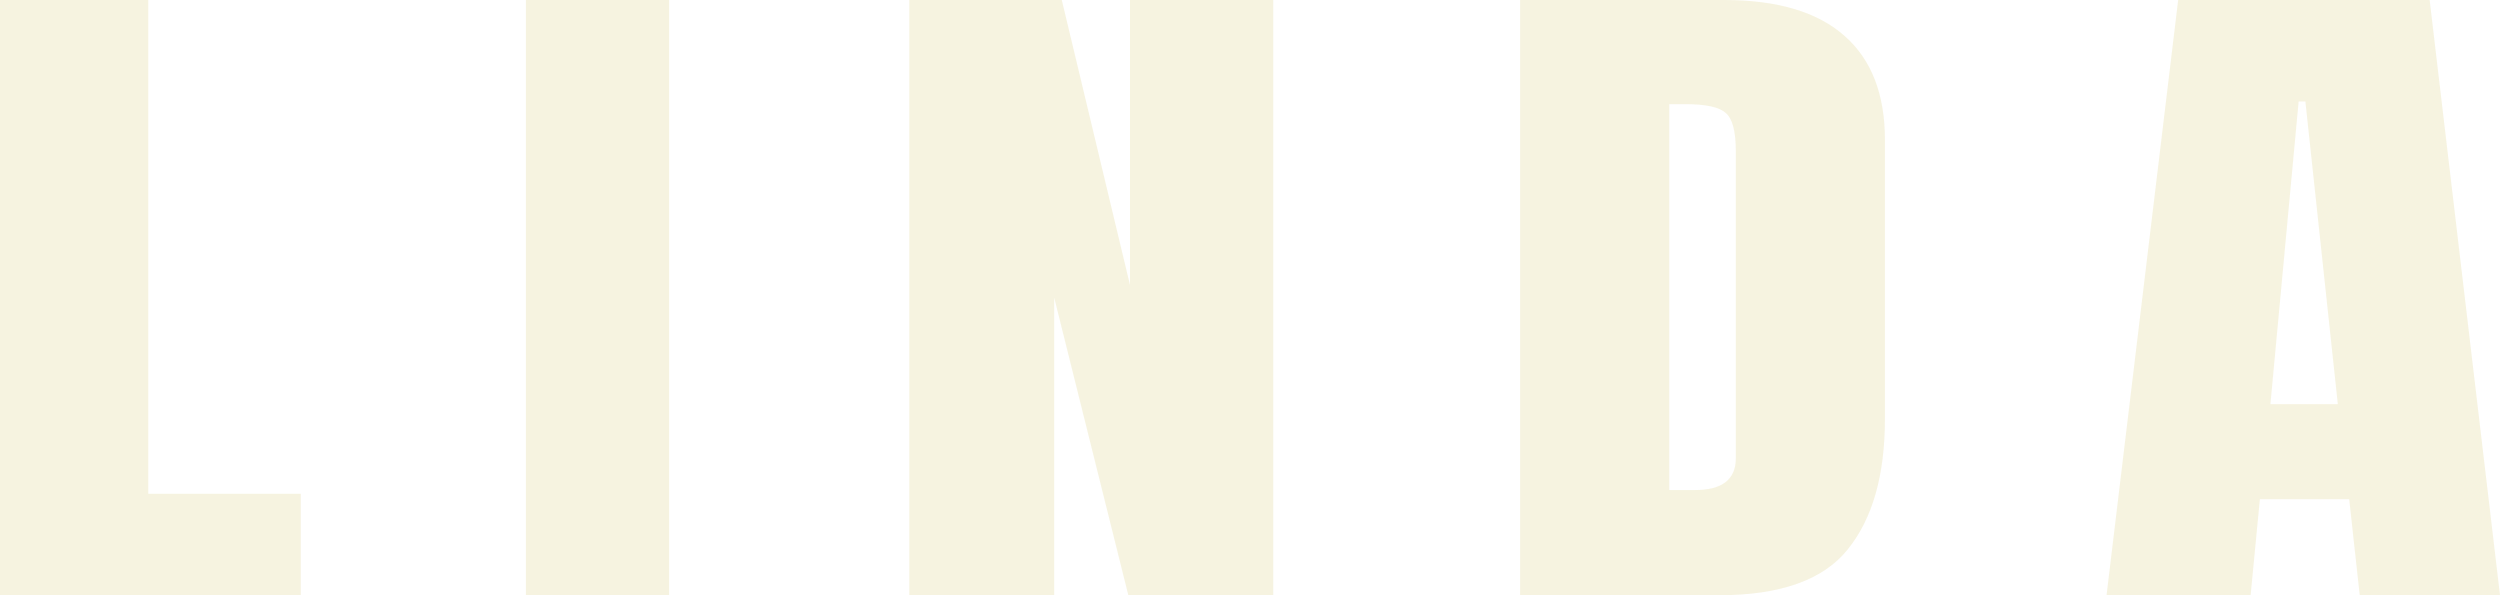
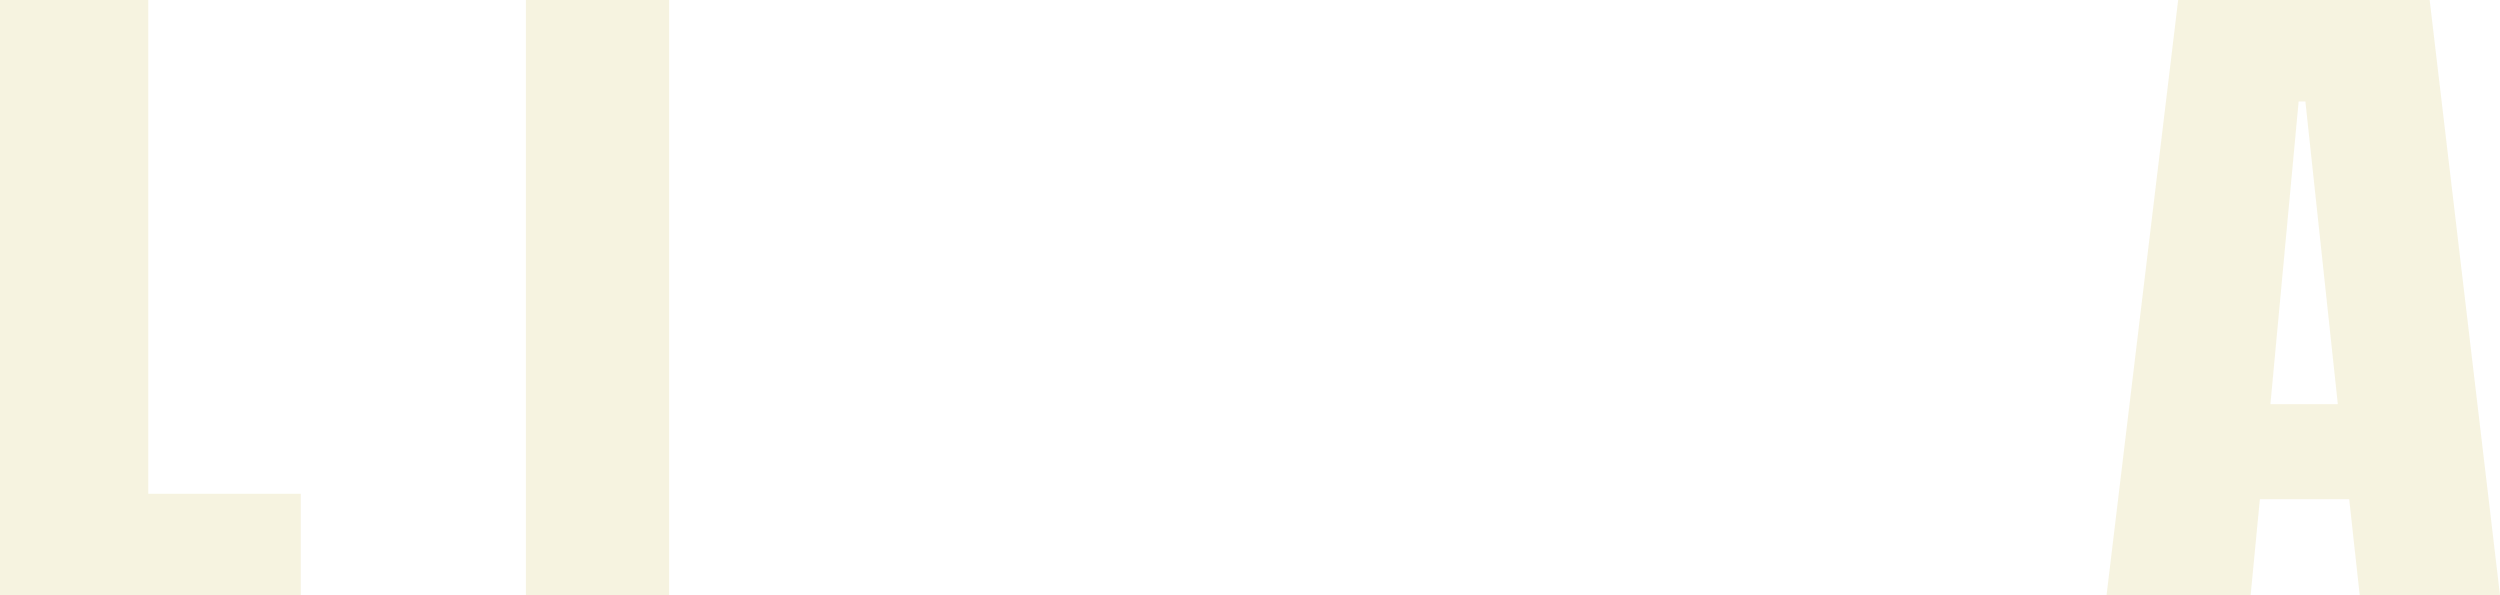
<svg xmlns="http://www.w3.org/2000/svg" fill="none" height="100%" overflow="visible" preserveAspectRatio="none" style="display: block;" viewBox="0 0 672 160" width="100%">
  <g filter="url(#filter0_b_0_4)" id="Main Film Title">
    <path d="M0 160V0H39.858V132.727H80.848V160H0Z" fill="#DED084" fill-opacity="0.25" />
    <path d="M141.363 160V0H179.862V160H141.363Z" fill="#DED084" fill-opacity="0.25" />
-     <path d="M244.414 160V0H285.405L303.748 76.636V0H342.248V160H303.295L283.366 80V160H244.414Z" fill="#DED084" fill-opacity="0.25" />
-     <path d="M408.611 160V0H463.416C477.759 0 488.554 3.212 495.801 9.636C503.047 16 506.671 25.333 506.671 37.636V112.545C506.671 127.697 503.349 139.394 496.706 147.636C490.139 155.879 478.589 160 462.057 160H408.611ZM448.696 131.727H455.603C462.925 131.727 466.586 128.879 466.586 123.182V40.636C466.586 35.303 465.681 31.879 463.869 30.364C462.133 28.788 458.547 28 453.112 28H448.696V131.727Z" fill="#DED084" fill-opacity="0.25" />
    <path d="M566.241 160L585.49 0H653.09L672 160H634.294L631.463 134.182H607.457L604.966 160H566.241ZM610.288 108.636H628.406L619.687 27.273H617.875L610.288 108.636Z" fill="#DED084" fill-opacity="0.25" />
  </g>
  <defs>
    <filter color-interpolation-filters="sRGB" filterUnits="userSpaceOnUse" height="168" id="filter0_b_0_4" width="680" x="-4" y="-4">
      <feFlood flood-opacity="0" result="BackgroundImageFix" />
      <feGaussianBlur in="BackgroundImageFix" stdDeviation="2" />
      <feComposite in2="SourceAlpha" operator="in" result="effect1_backgroundBlur_0_4" />
      <feBlend in="SourceGraphic" in2="effect1_backgroundBlur_0_4" mode="normal" result="shape" />
    </filter>
  </defs>
</svg>